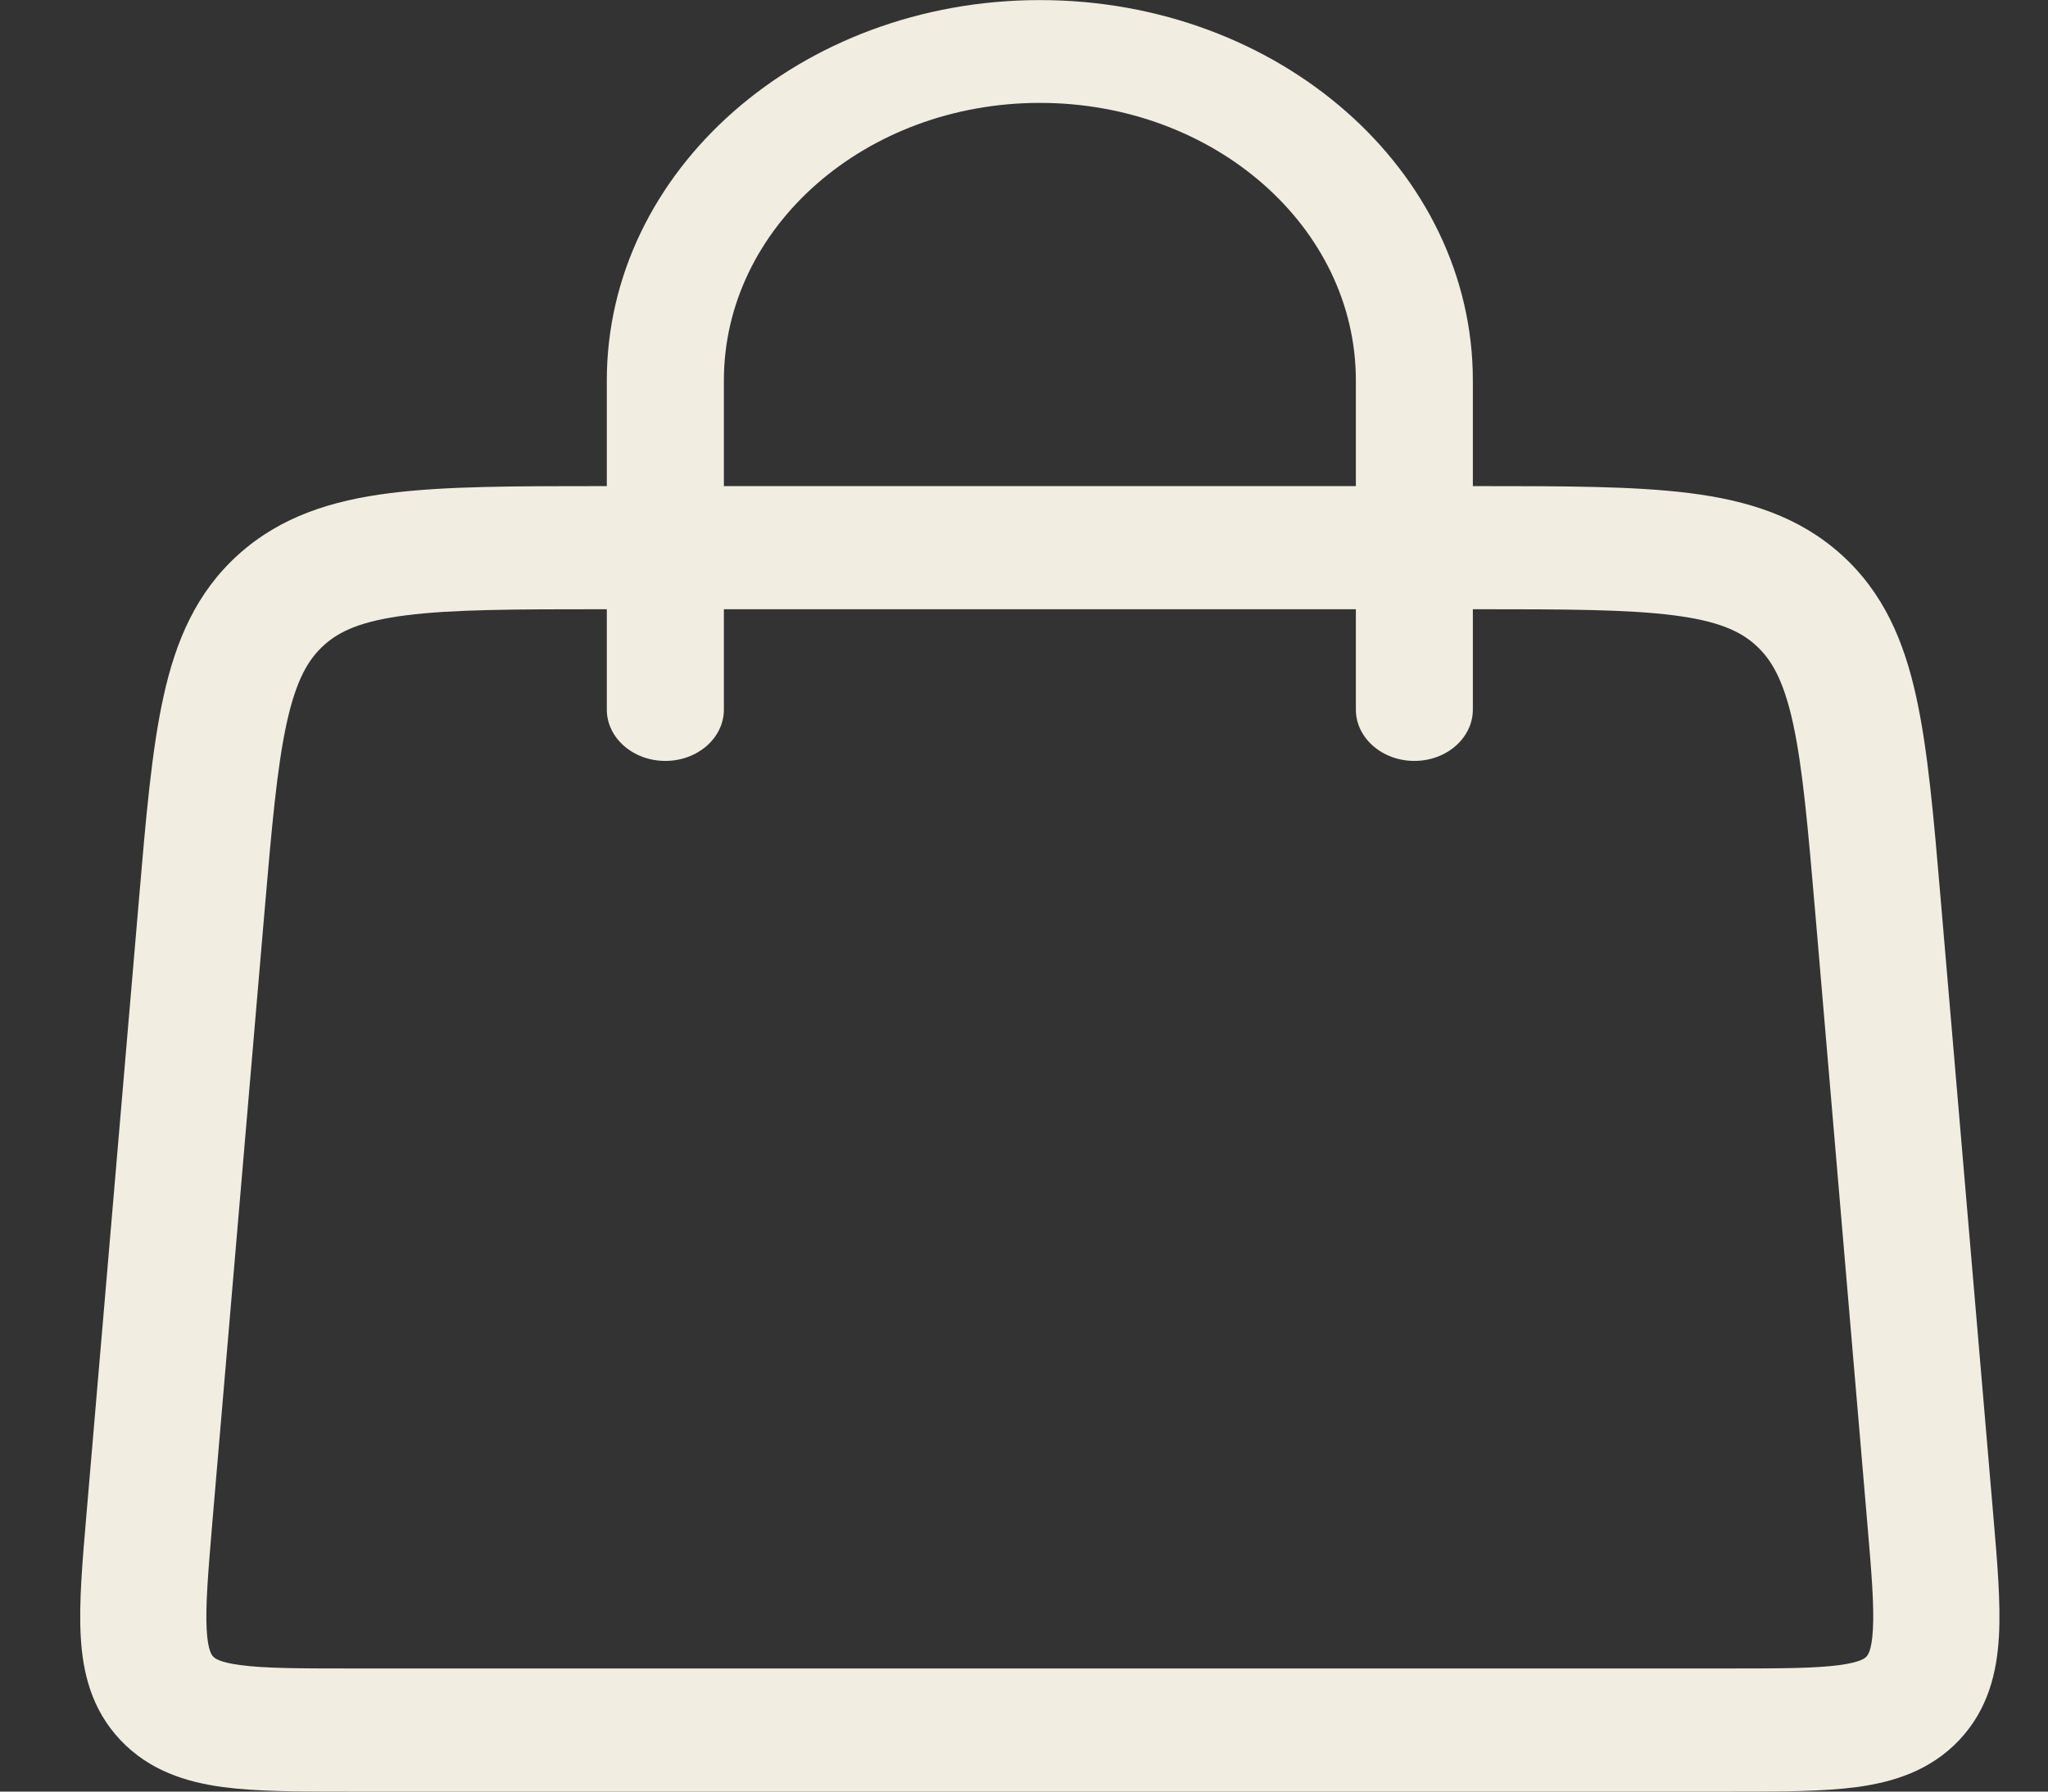
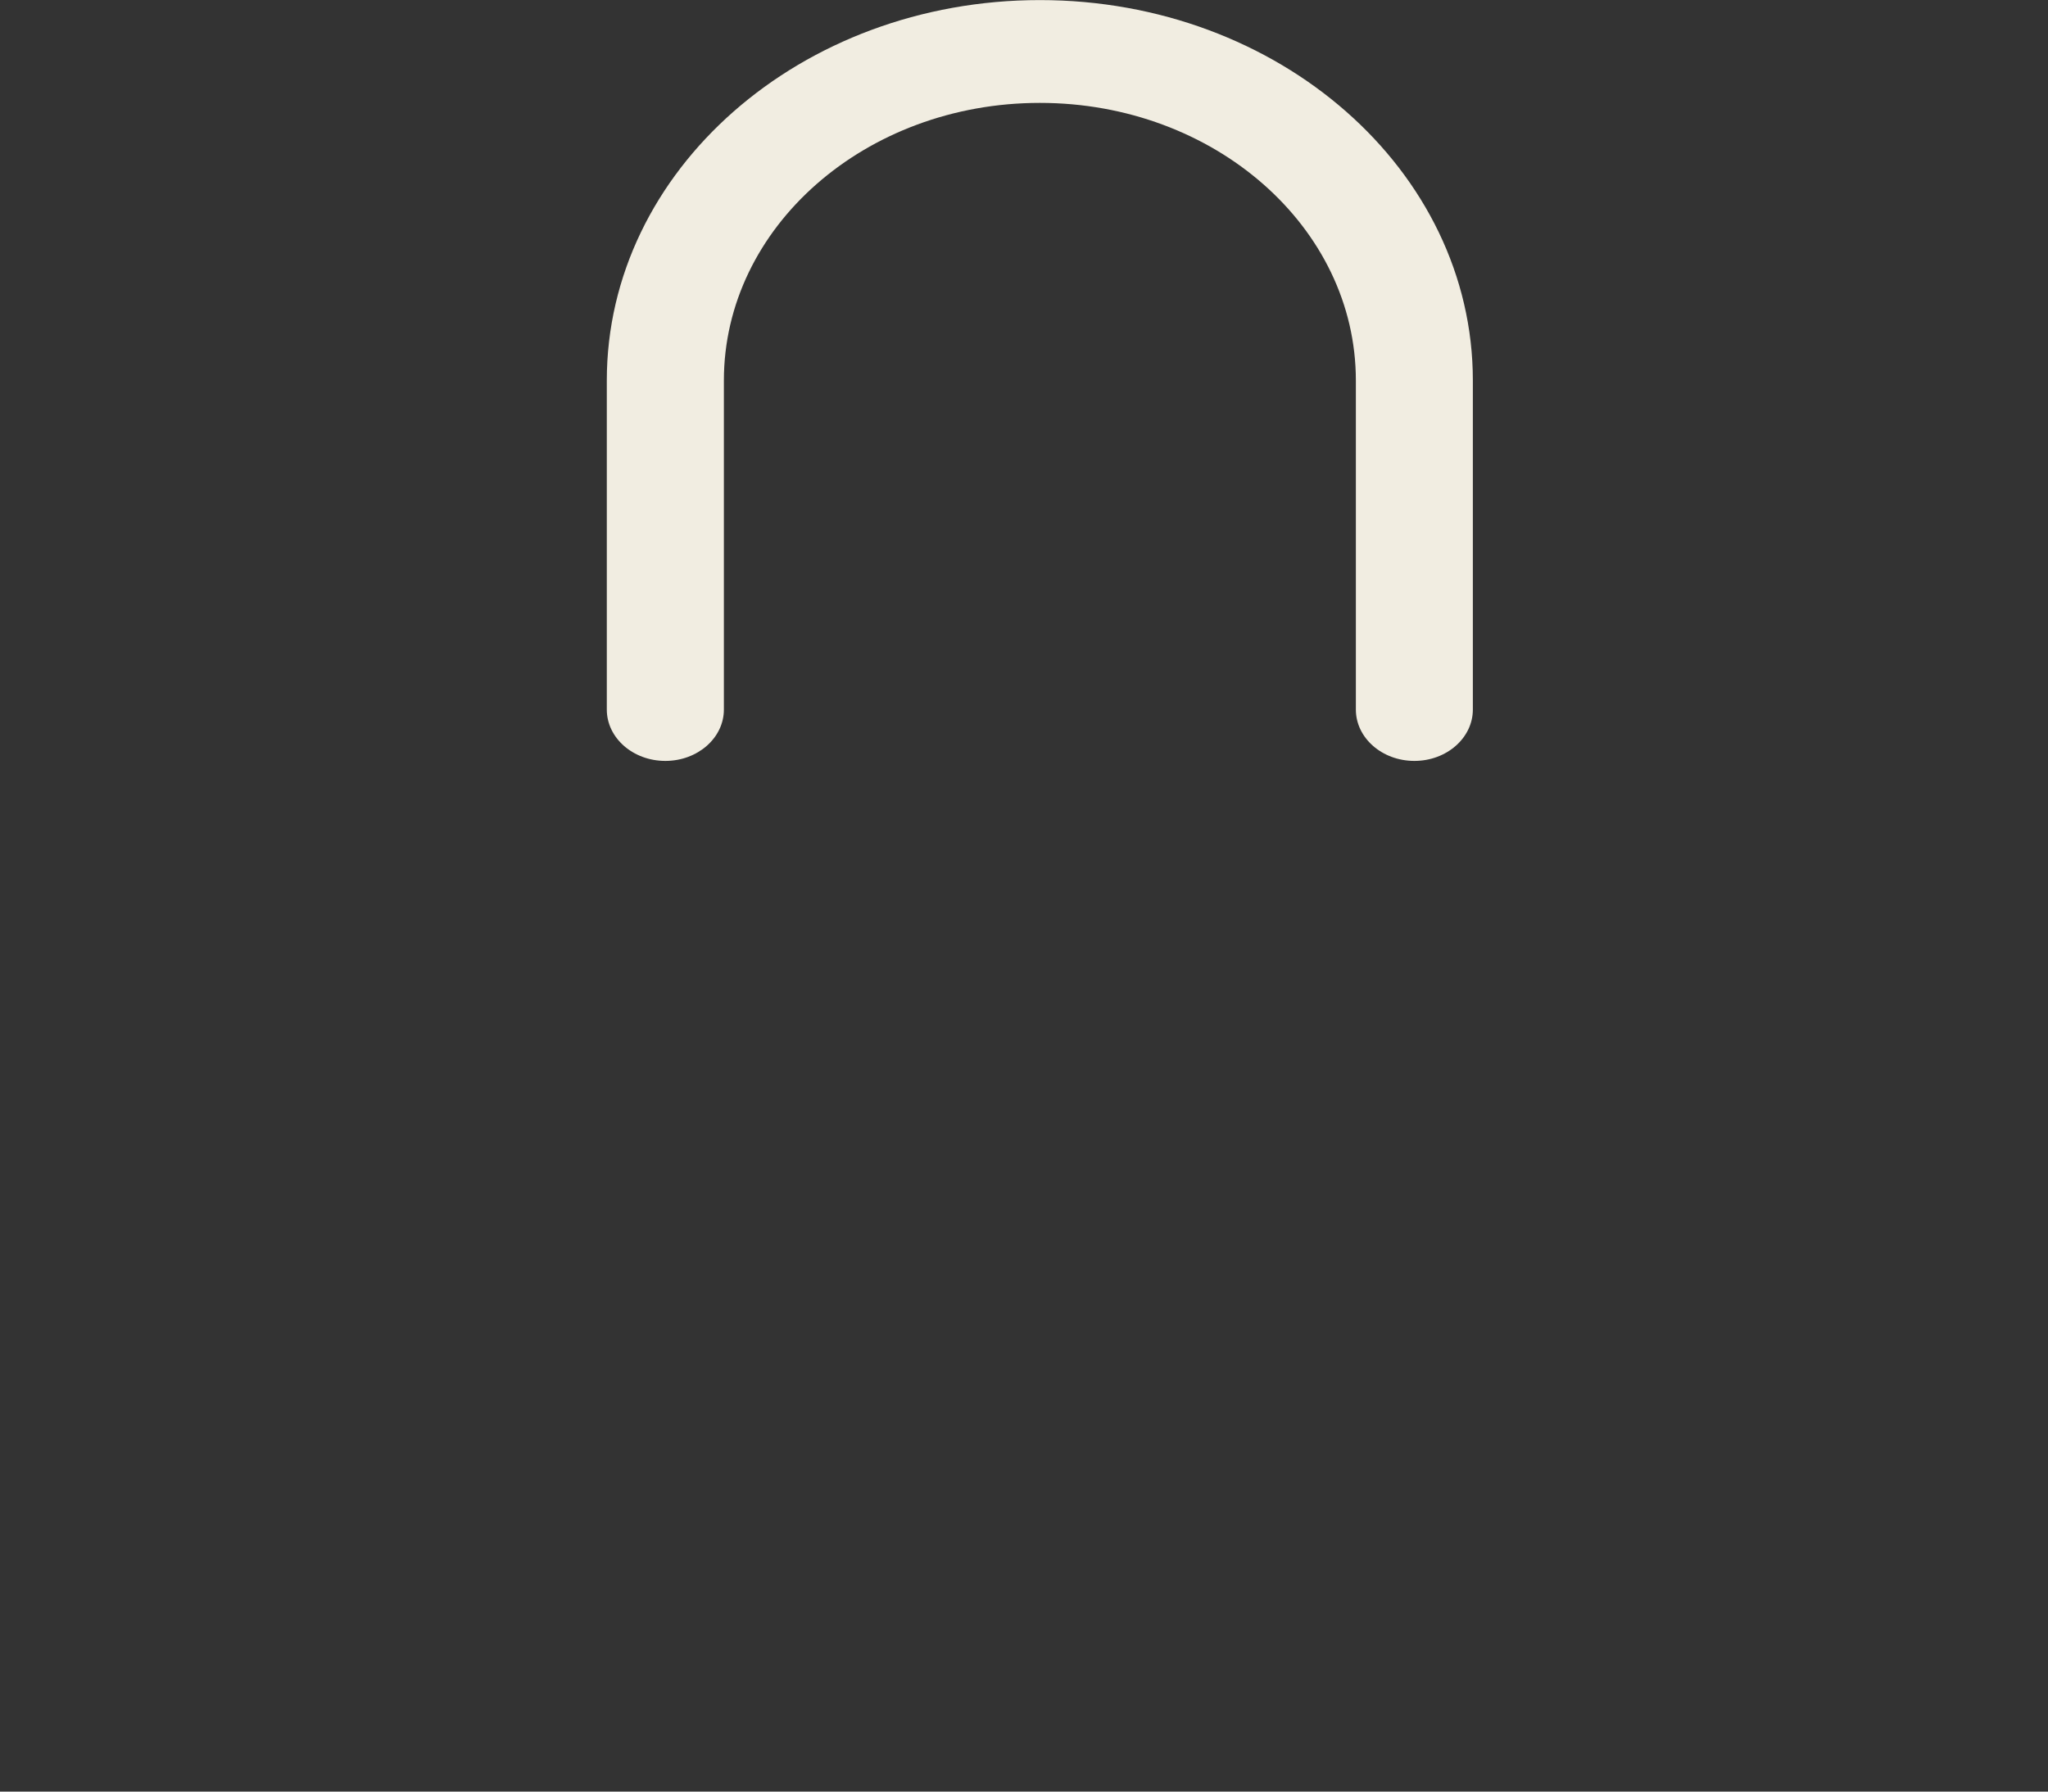
<svg xmlns="http://www.w3.org/2000/svg" width="24" height="21" viewBox="0 0 24 21" fill="none">
  <rect x="0" y="0" width="24" height="21" fill="#333333" stroke="none" />
  <path fill-rule="evenodd" clip-rule="evenodd" d="M7.797 8.919C7.418 8.919 7.111 8.649 7.111 8.317L7.111 4.46C7.111 1.997 9.383 0.001 12.186 0.001C14.989 0.001 17.26 1.997 17.26 4.46L17.26 8.317C17.26 8.649 16.953 8.919 16.575 8.919C16.196 8.919 15.889 8.649 15.889 8.317L15.889 4.46C15.889 2.663 14.231 1.206 12.186 1.206C10.141 1.206 8.483 2.663 8.483 4.46L8.483 8.317C8.483 8.649 8.176 8.919 7.797 8.919Z" fill="#f1ede1" />
-   <path fill-rule="evenodd" clip-rule="evenodd" d="M7.026 5.698H17.345C18.336 5.698 19.151 5.698 19.8 5.78C20.481 5.866 21.079 6.053 21.575 6.498C22.07 6.943 22.311 7.51 22.455 8.165C22.593 8.79 22.661 9.583 22.743 10.547L23.359 17.764C23.406 18.309 23.447 18.79 23.425 19.18C23.401 19.601 23.3 20.034 22.961 20.395C22.621 20.755 22.188 20.889 21.759 20.947C21.364 21 20.869 21 20.309 21H4.062C3.502 21 3.007 21 2.611 20.947C2.183 20.889 1.75 20.755 1.41 20.395C1.07 20.034 0.969 19.601 0.946 19.18C0.924 18.79 0.965 18.309 1.012 17.764L1.628 10.547C1.71 9.583 1.778 8.79 1.916 8.165C2.06 7.51 2.301 6.943 2.796 6.498C3.292 6.053 3.89 5.866 4.571 5.78C5.22 5.698 6.035 5.698 7.026 5.698ZM4.761 7.212C4.239 7.278 3.981 7.396 3.798 7.561C3.614 7.726 3.472 7.967 3.361 8.469C3.246 8.992 3.185 9.691 3.097 10.716L2.489 17.837C2.438 18.443 2.407 18.823 2.422 19.101C2.436 19.352 2.484 19.402 2.497 19.416L2.498 19.417L2.499 19.418C2.512 19.432 2.559 19.483 2.814 19.517C3.096 19.555 3.487 19.557 4.11 19.557H20.261C20.884 19.557 21.274 19.555 21.556 19.517C21.811 19.483 21.859 19.432 21.872 19.418L21.873 19.417L21.873 19.416C21.887 19.402 21.934 19.352 21.948 19.101C21.964 18.823 21.933 18.443 21.881 17.837L21.274 10.716C21.186 9.691 21.125 8.992 21.01 8.469C20.899 7.967 20.757 7.726 20.573 7.561C20.39 7.396 20.131 7.278 19.61 7.212C19.067 7.143 18.348 7.141 17.295 7.141H7.076C6.023 7.141 5.304 7.143 4.761 7.212Z" fill="#f1ede1" />
</svg>